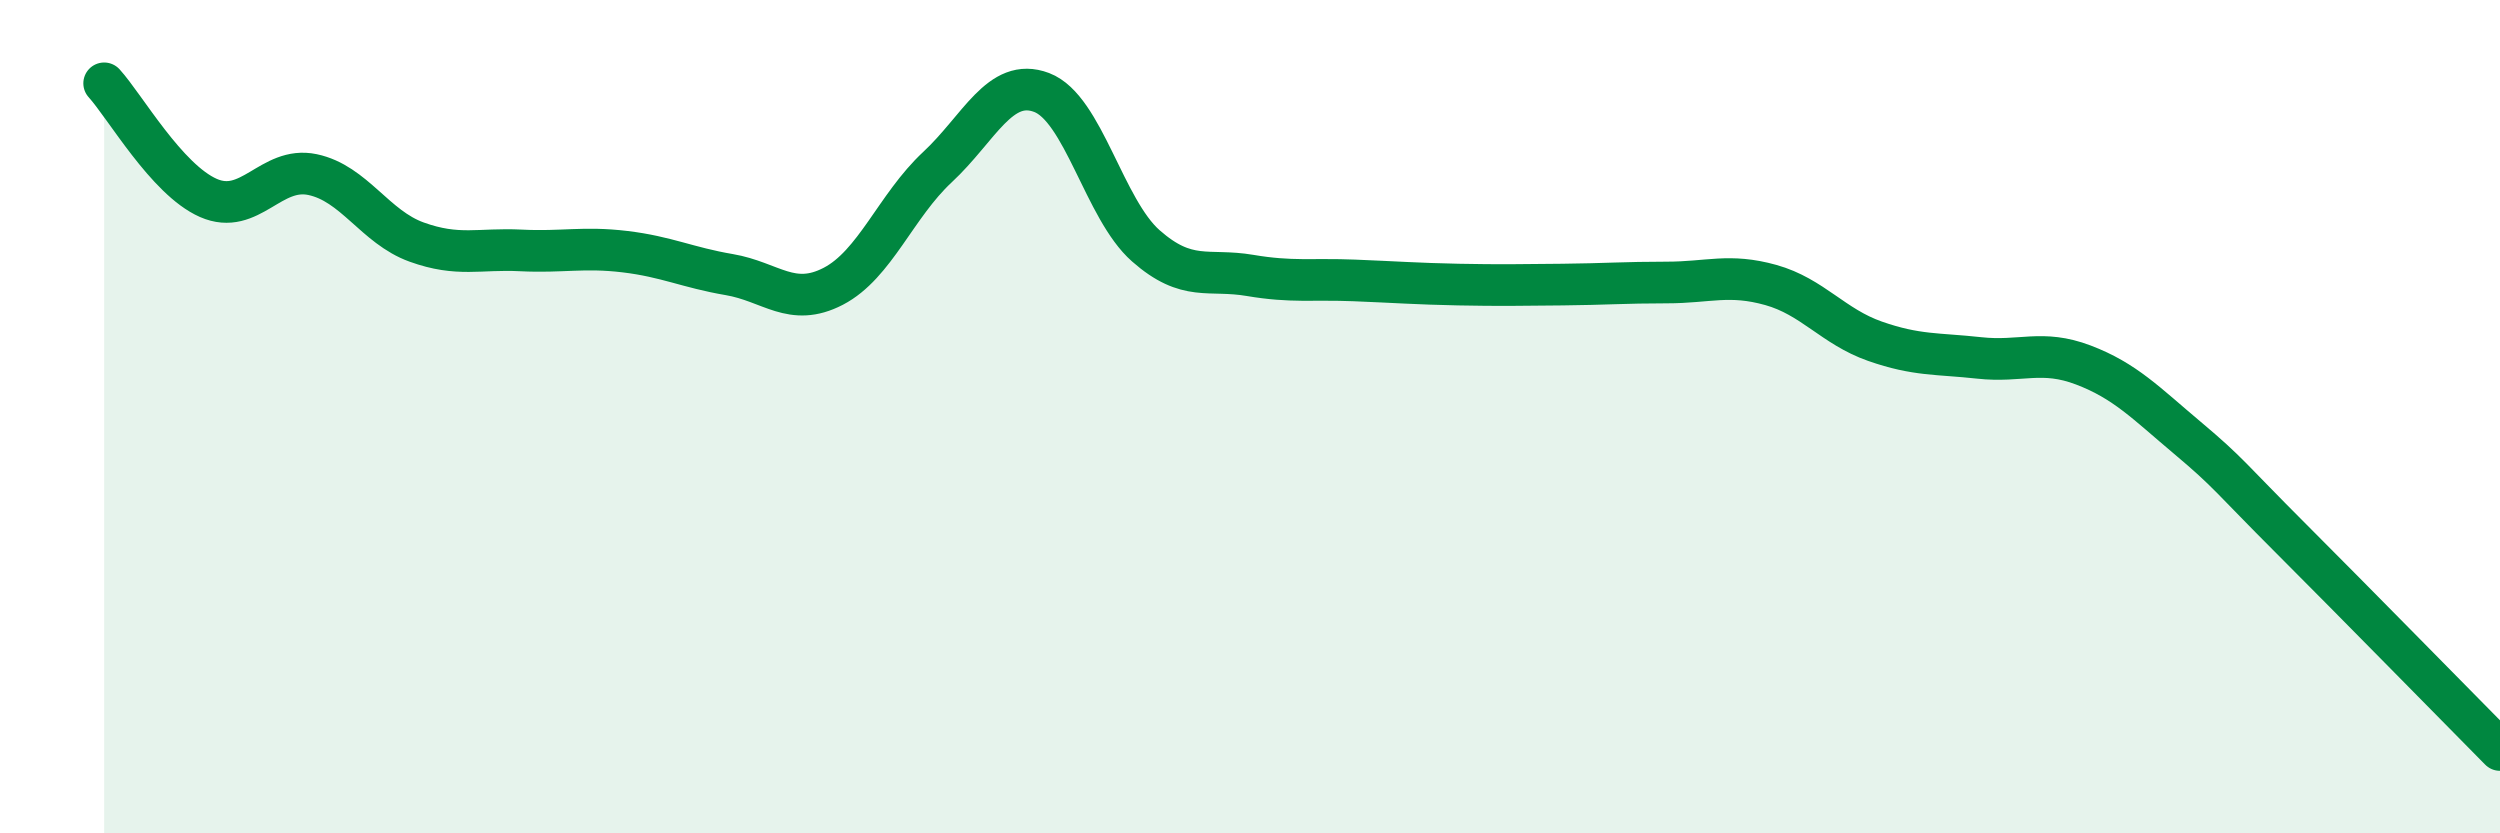
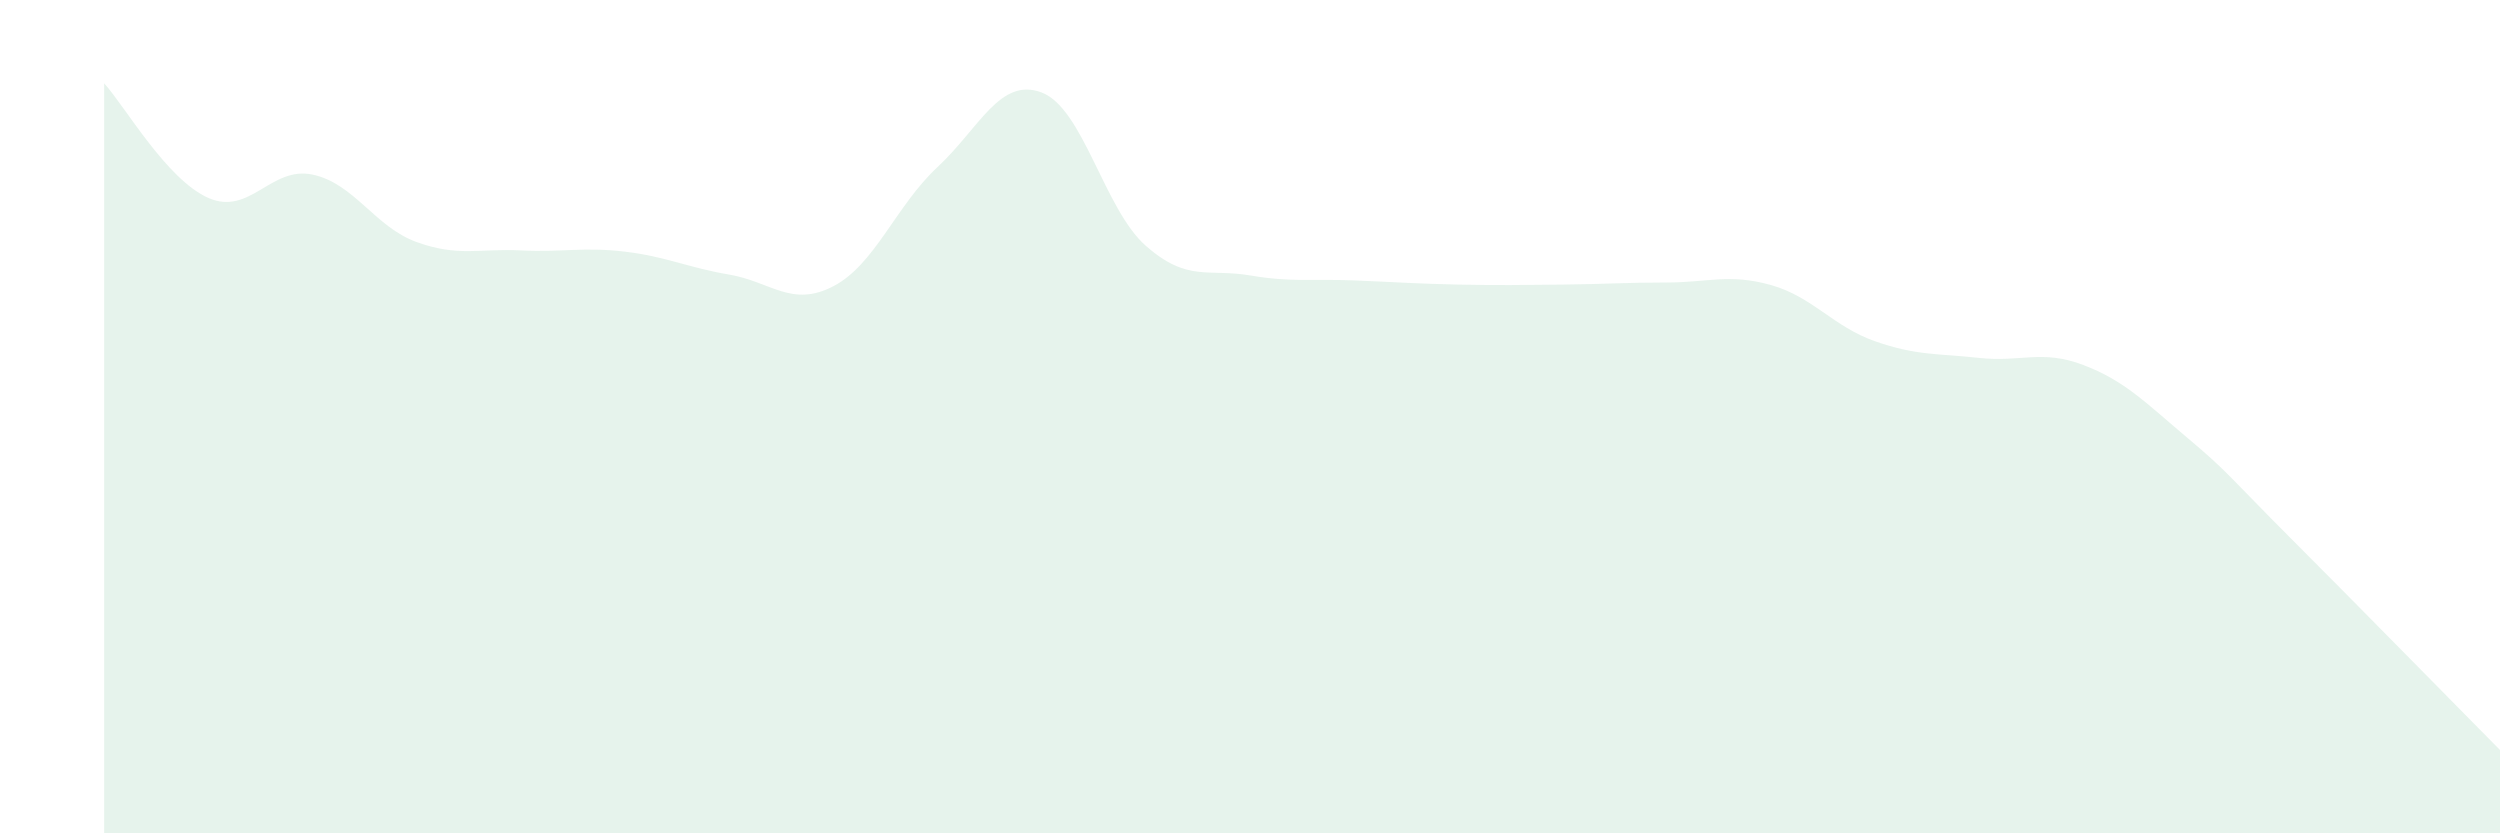
<svg xmlns="http://www.w3.org/2000/svg" width="60" height="20" viewBox="0 0 60 20">
  <path d="M 2.5,2 C 3,2.55 4,4.31 5,4.75 C 6,5.19 6.5,3.98 7.5,4.19 C 8.5,4.4 9,5.45 10,5.81 C 11,6.17 11.5,5.96 12.5,6.01 C 13.5,6.06 14,5.92 15,6.04 C 16,6.16 16.5,6.42 17.5,6.59 C 18.5,6.76 19,7.39 20,6.87 C 21,6.35 21.5,4.94 22.5,4.01 C 23.5,3.08 24,1.84 25,2.22 C 26,2.6 26.5,5.02 27.5,5.9 C 28.5,6.78 29,6.44 30,6.61 C 31,6.78 31.5,6.69 32.5,6.73 C 33.5,6.77 34,6.81 35,6.83 C 36,6.85 36.5,6.84 37.5,6.83 C 38.5,6.82 39,6.78 40,6.78 C 41,6.78 41.5,6.56 42.5,6.84 C 43.5,7.12 44,7.84 45,8.19 C 46,8.54 46.5,8.48 47.5,8.59 C 48.5,8.7 49,8.38 50,8.76 C 51,9.14 51.5,9.67 52.5,10.51 C 53.5,11.35 53.5,11.44 55,12.94 C 56.5,14.44 59,16.99 60,18L60 20L2.5 20Z" fill="#008740" opacity="0.1" stroke-linecap="round" stroke-linejoin="round" />
-   <path d="M 2.5,2 C 3,2.55 4,4.31 5,4.75 C 6,5.19 6.5,3.98 7.5,4.19 C 8.5,4.4 9,5.45 10,5.81 C 11,6.17 11.5,5.96 12.5,6.01 C 13.5,6.06 14,5.92 15,6.04 C 16,6.16 16.5,6.42 17.5,6.59 C 18.5,6.76 19,7.39 20,6.87 C 21,6.35 21.5,4.94 22.5,4.01 C 23.5,3.08 24,1.84 25,2.22 C 26,2.6 26.5,5.02 27.5,5.9 C 28.5,6.78 29,6.44 30,6.61 C 31,6.78 31.5,6.69 32.5,6.73 C 33.5,6.77 34,6.81 35,6.83 C 36,6.85 36.5,6.84 37.5,6.83 C 38.5,6.82 39,6.78 40,6.78 C 41,6.78 41.5,6.56 42.5,6.84 C 43.5,7.12 44,7.84 45,8.19 C 46,8.54 46.5,8.48 47.5,8.59 C 48.5,8.7 49,8.38 50,8.76 C 51,9.14 51.5,9.67 52.5,10.51 C 53.5,11.35 53.5,11.44 55,12.94 C 56.5,14.44 59,16.99 60,18" stroke="#008740" stroke-width="1" fill="none" stroke-linecap="round" stroke-linejoin="round" />
</svg>